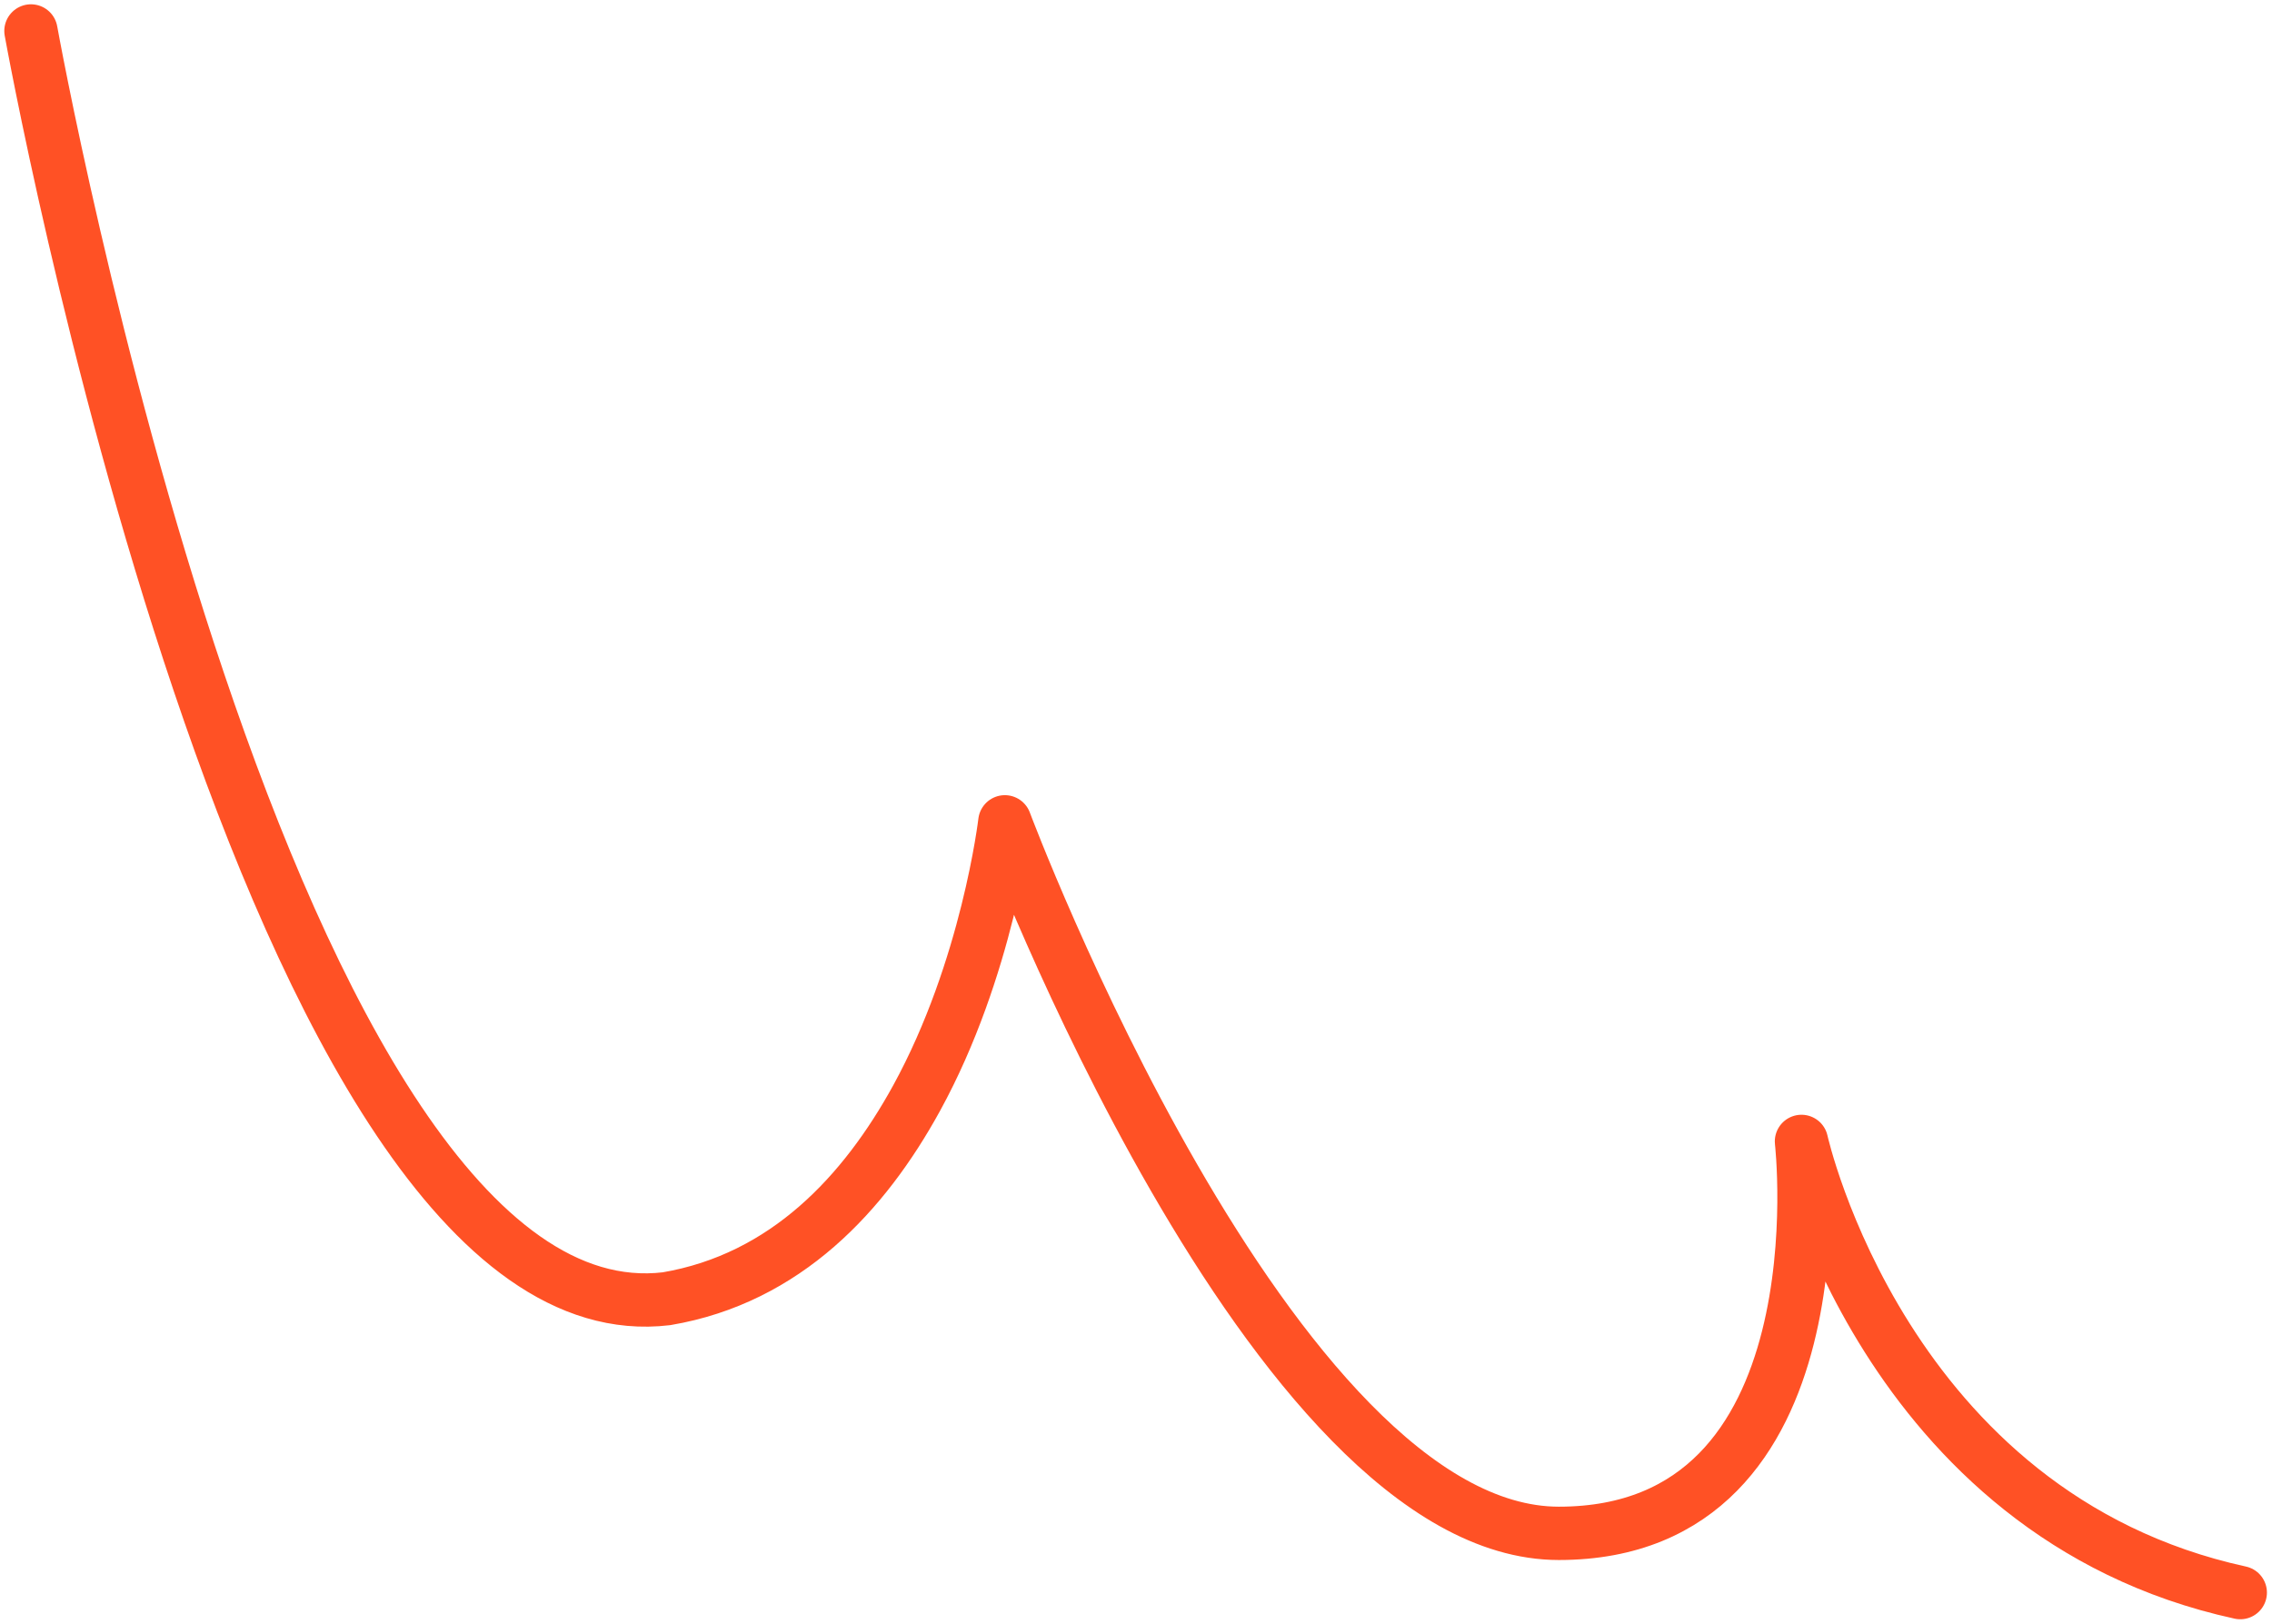
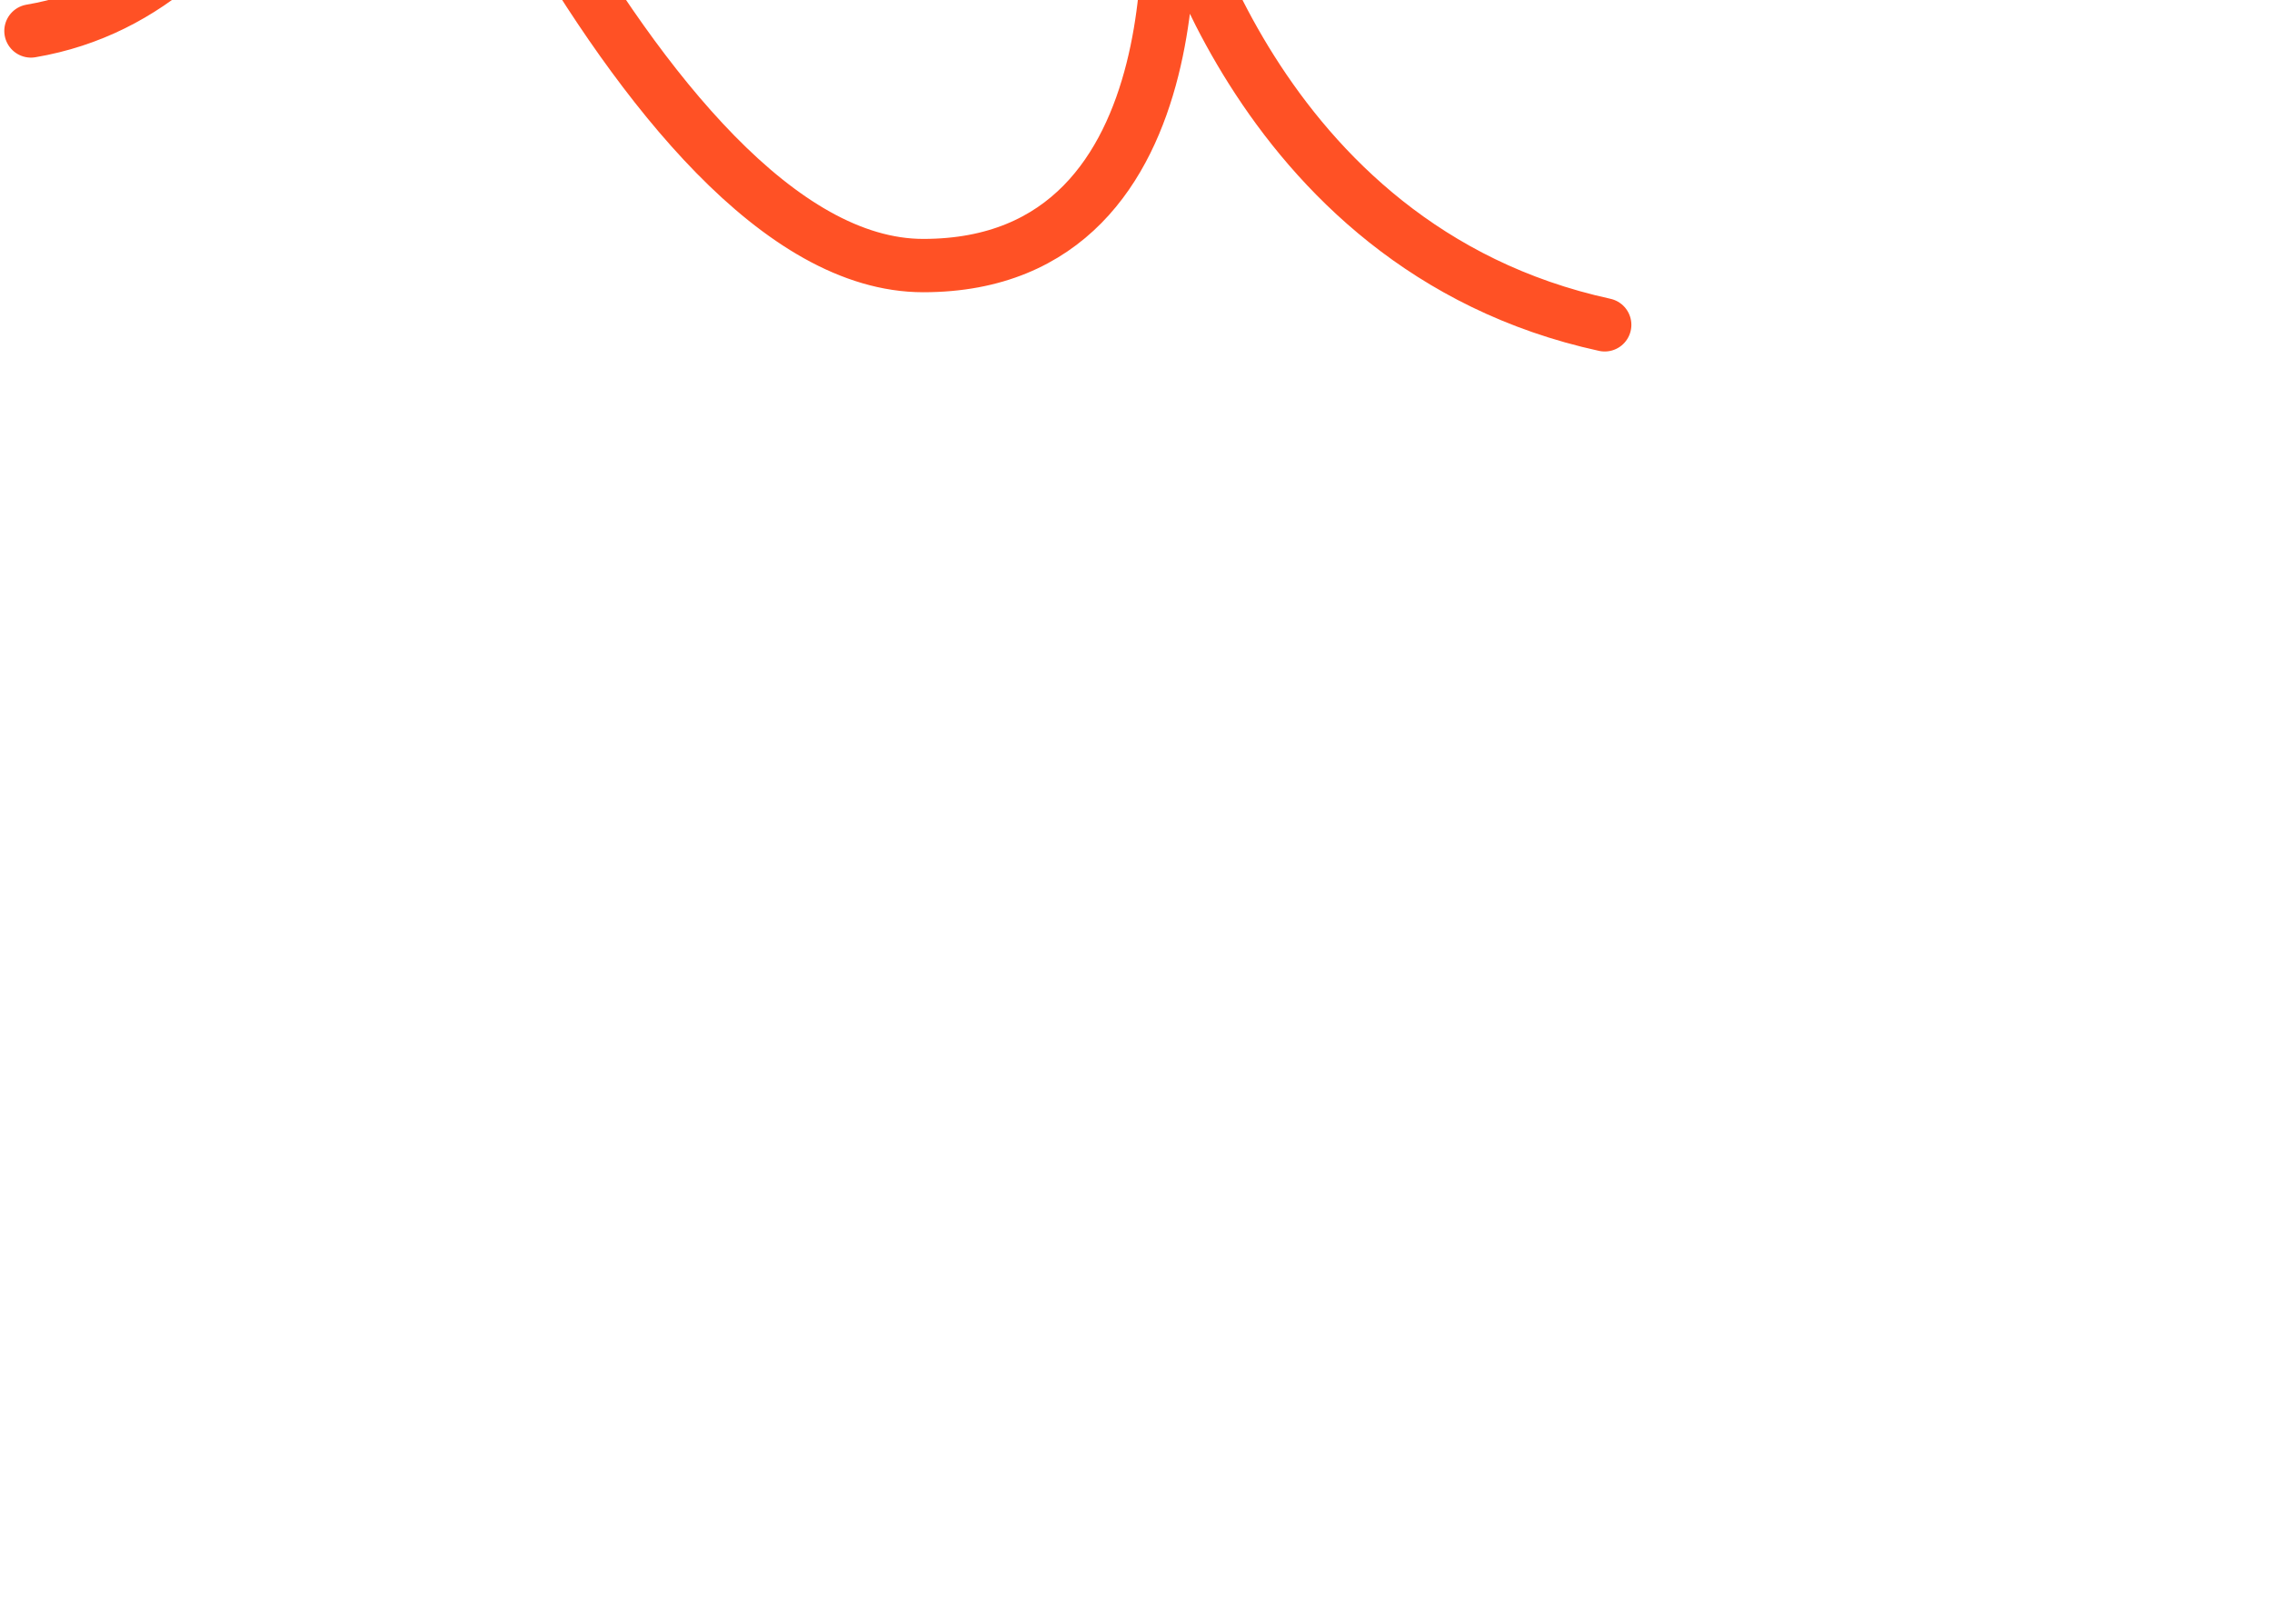
<svg xmlns="http://www.w3.org/2000/svg" width="255.64" height="182.773" viewBox="0 0 255.64 182.773">
-   <path d="M629.327,2793.022s26.615,148.038,71.511,142.649c13.427-2.278,22.262-11.867,28.131-22.554,8-14.569,9.938-31.107,9.938-31.107s29.991,80.066,62.334,80.06,27.3-44.1,27.3-44.1,9.277,42.023,49.372,50.767" transform="translate(-625.844 -2789.539)" fill="none" stroke="#ff5125" stroke-linecap="round" stroke-linejoin="round" stroke-width="6" />
+   <path d="M629.327,2793.022c13.427-2.278,22.262-11.867,28.131-22.554,8-14.569,9.938-31.107,9.938-31.107s29.991,80.066,62.334,80.06,27.3-44.1,27.3-44.1,9.277,42.023,49.372,50.767" transform="translate(-625.844 -2789.539)" fill="none" stroke="#ff5125" stroke-linecap="round" stroke-linejoin="round" stroke-width="6" />
</svg>